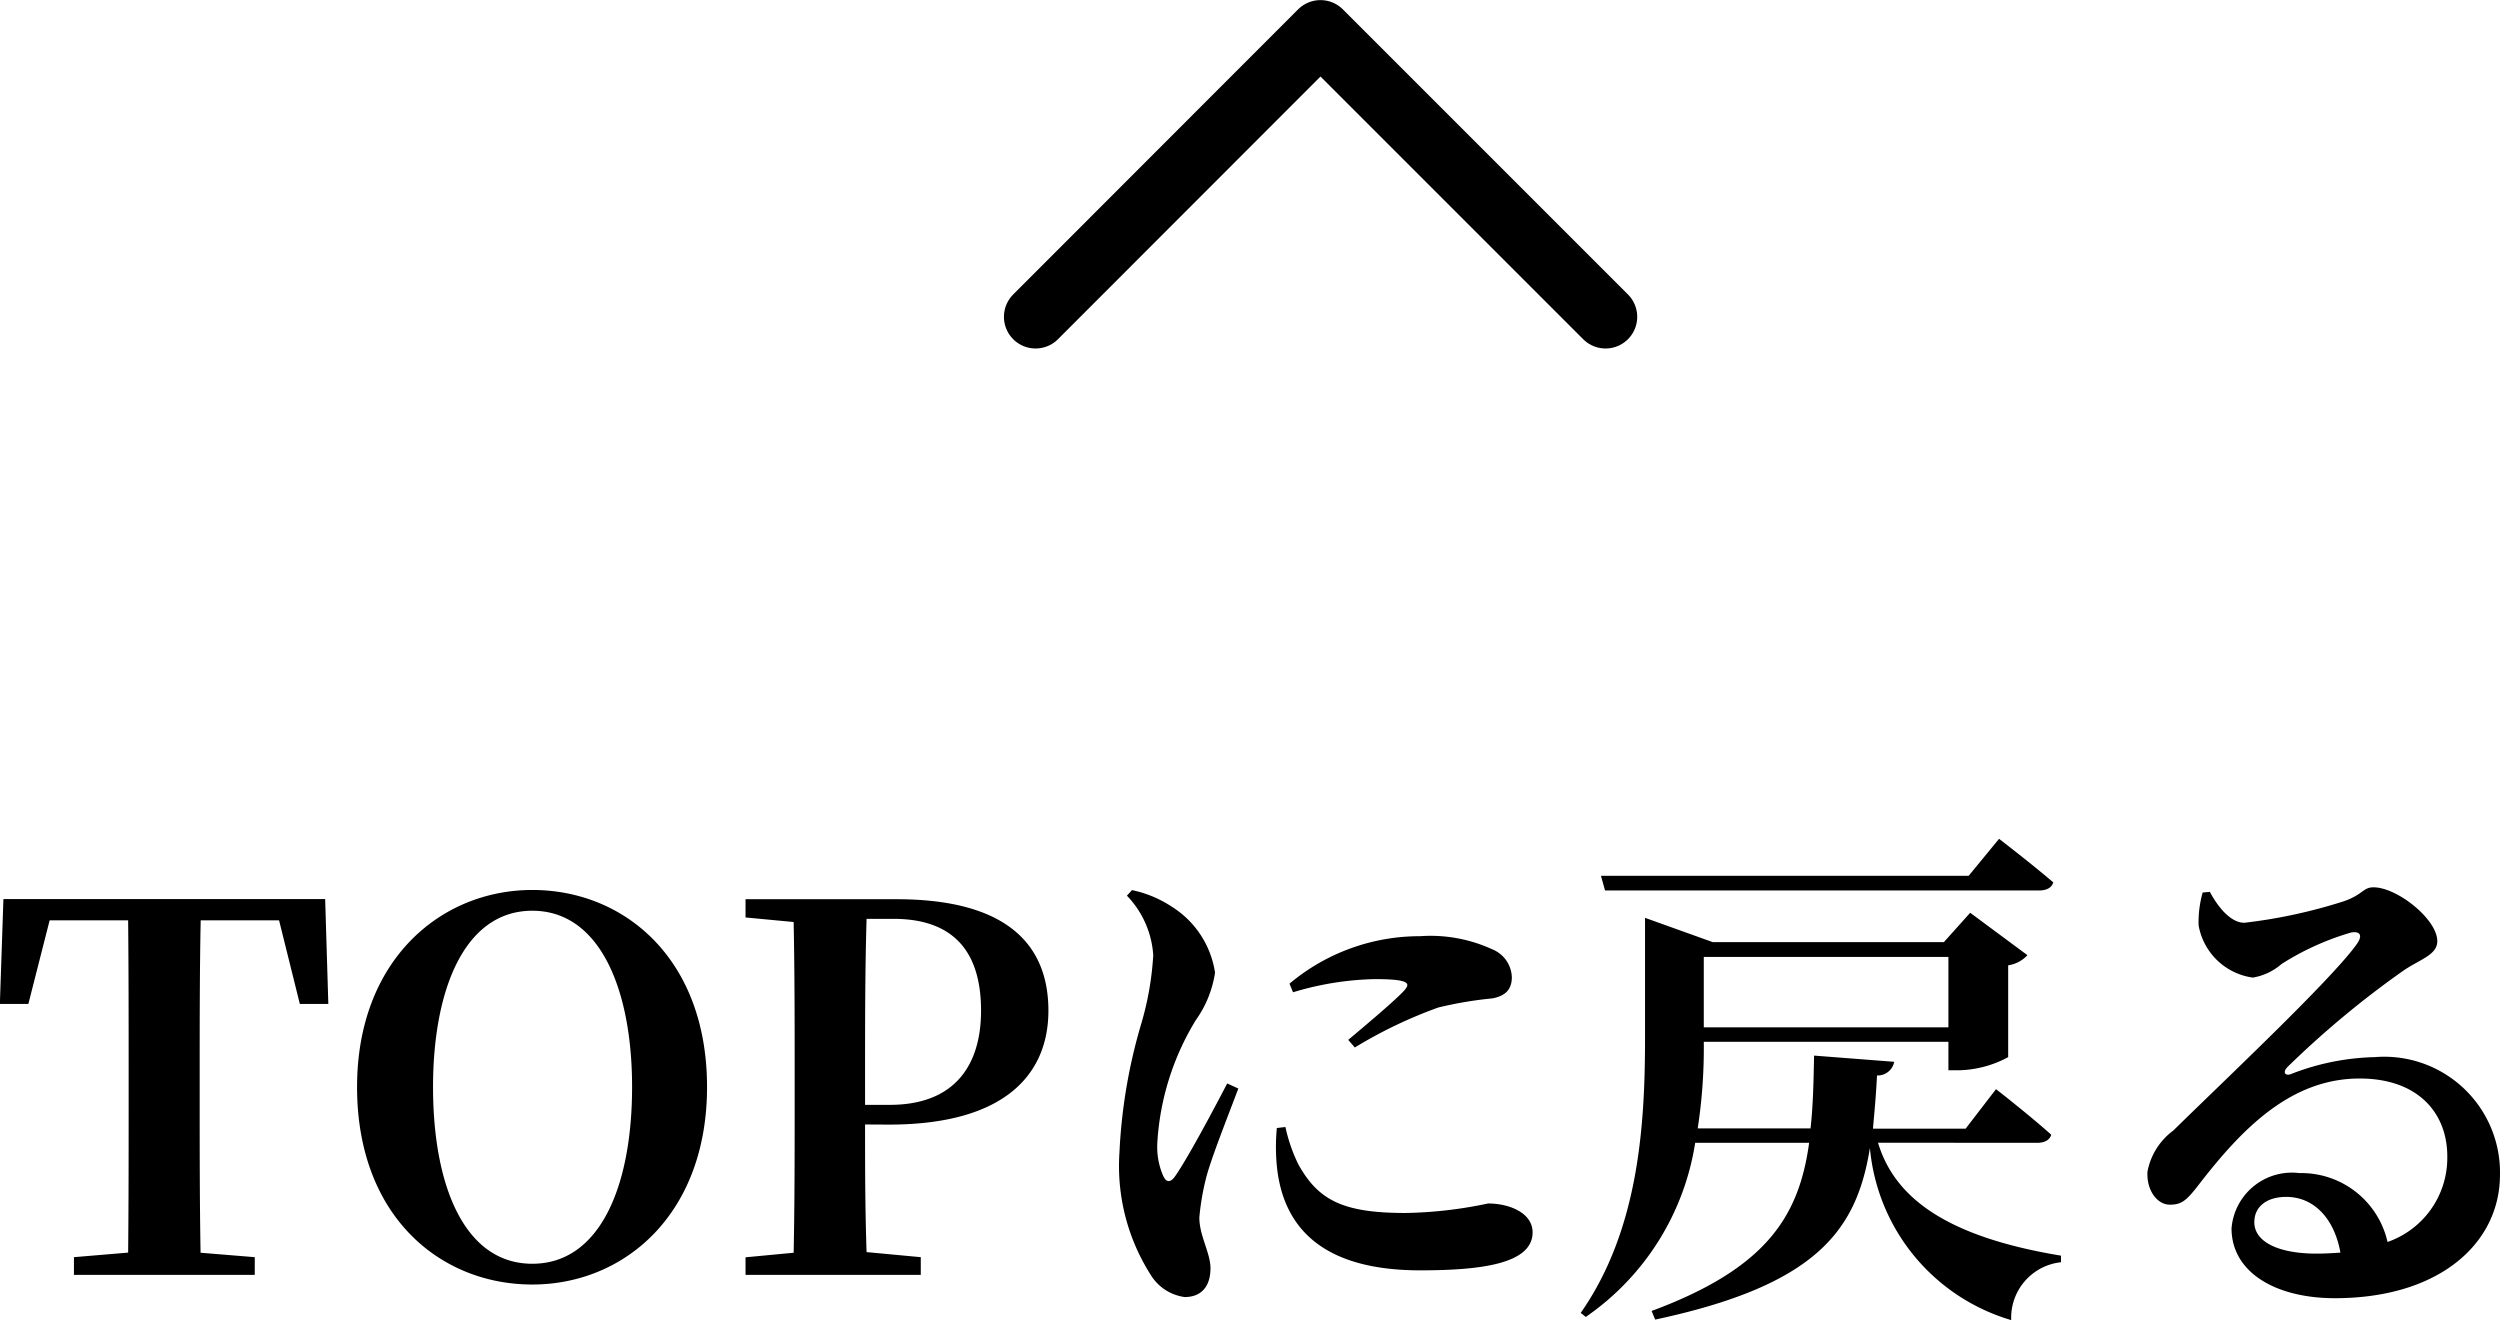
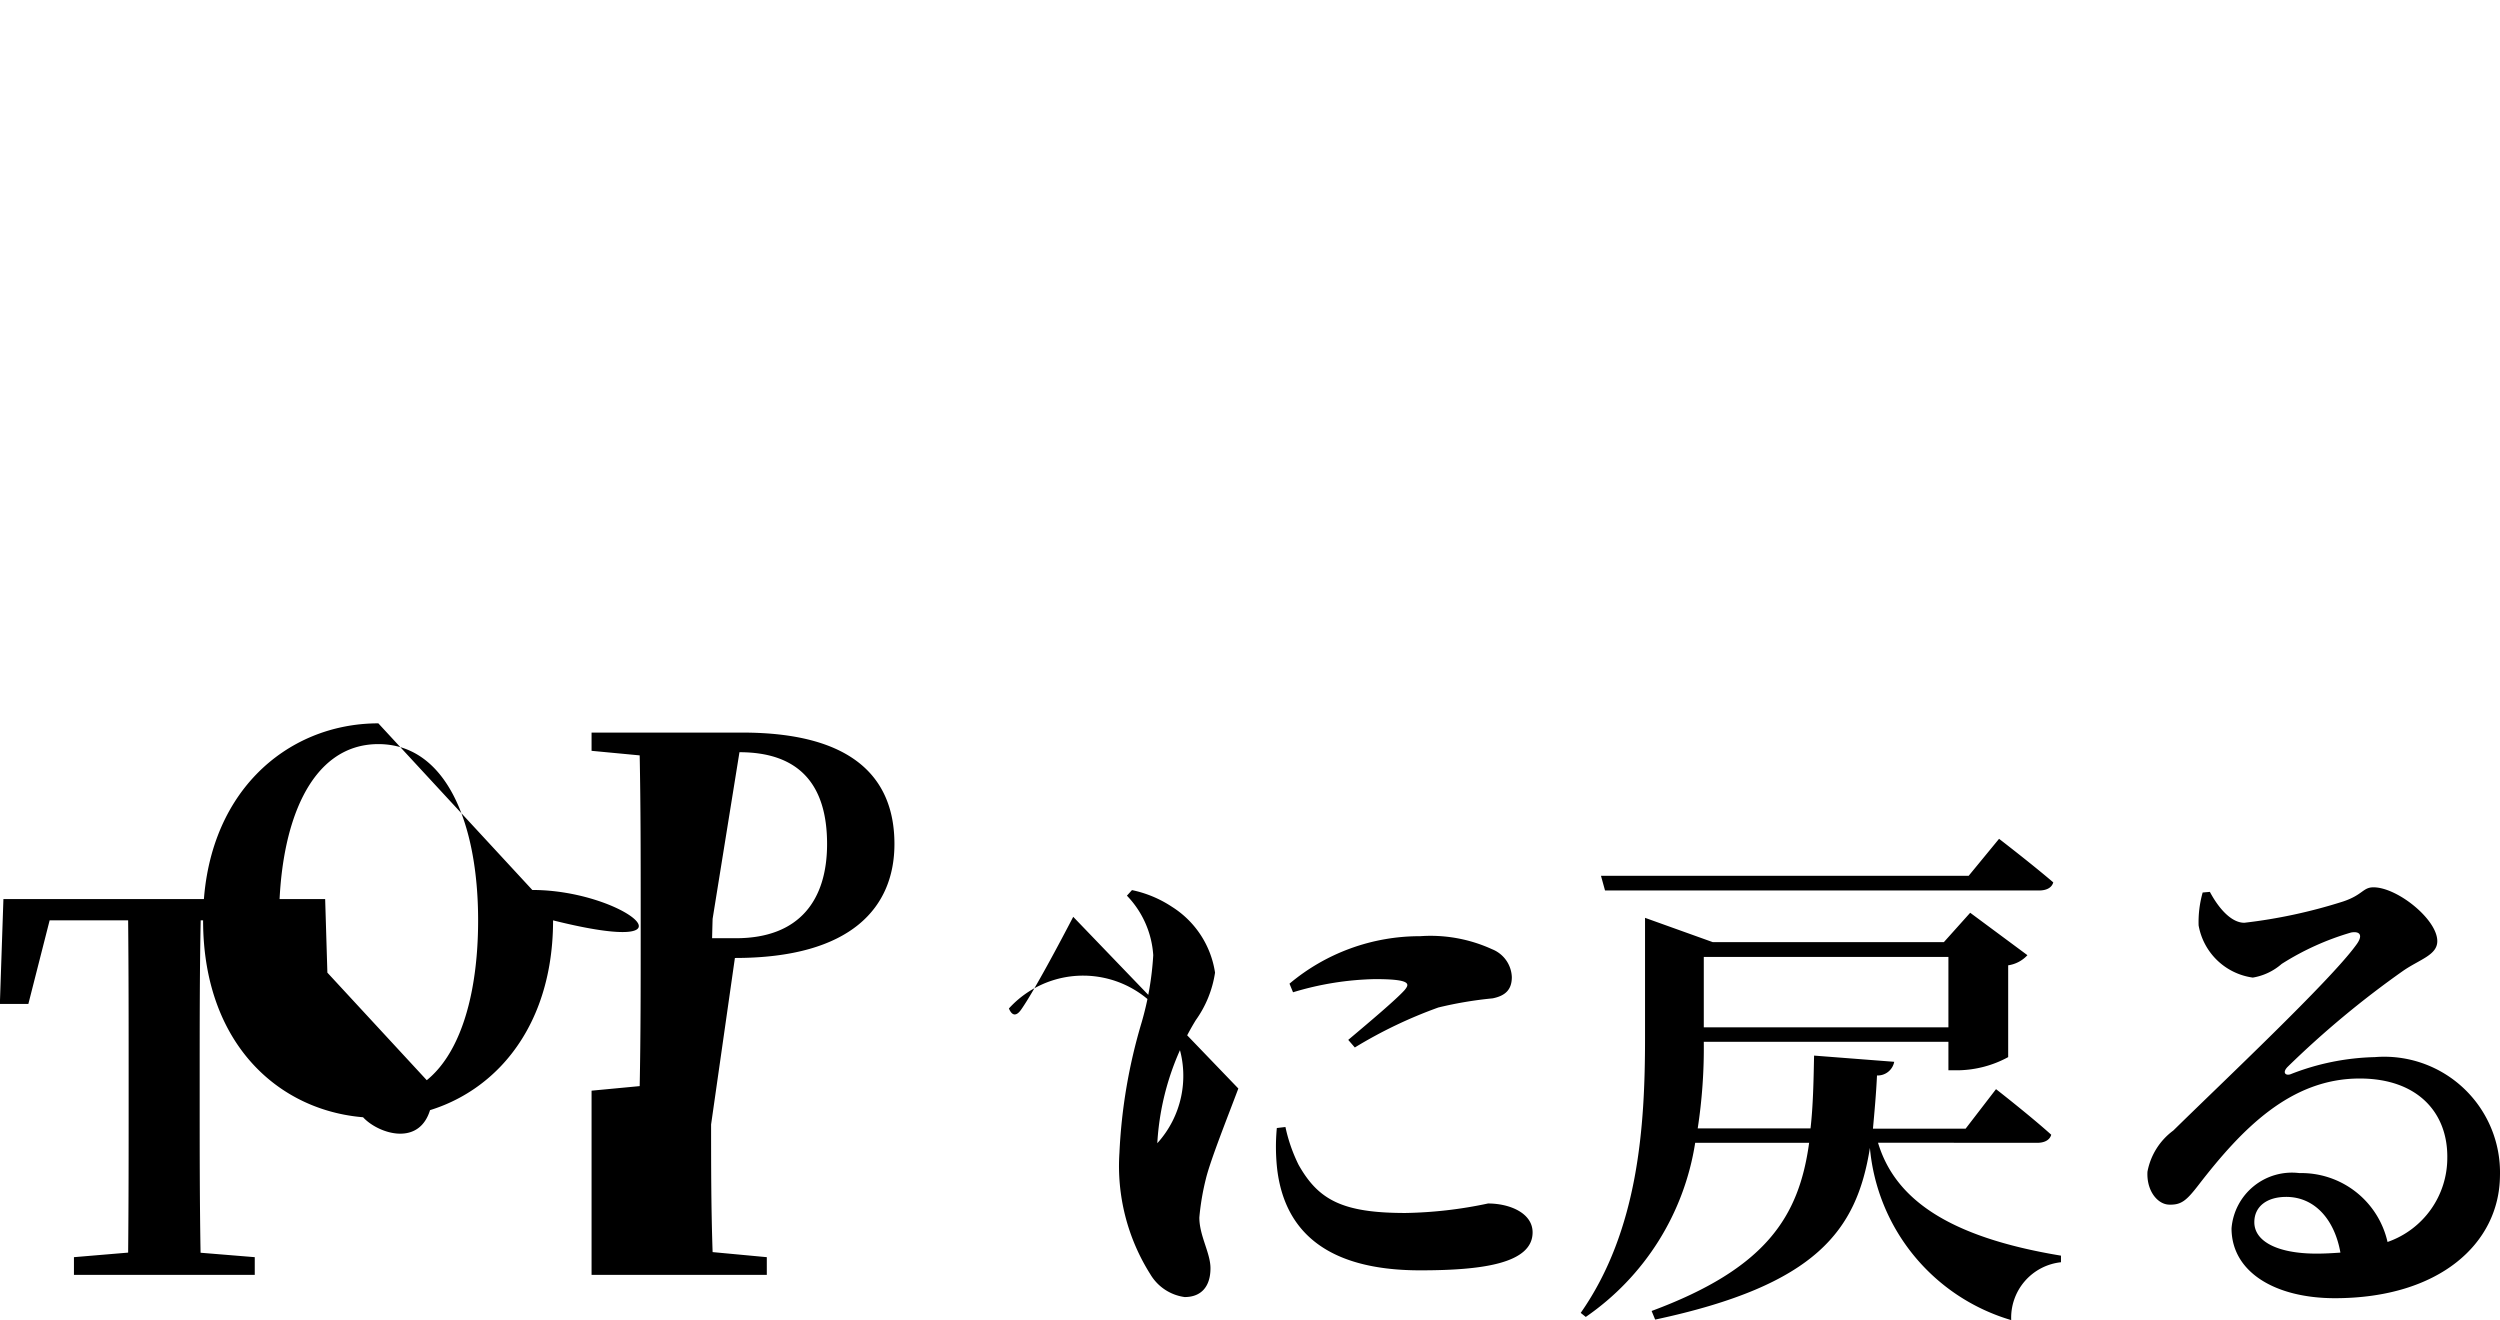
<svg xmlns="http://www.w3.org/2000/svg" width="78.977" height="41.699" viewBox="0 0 78.977 41.699">
  <g id="グループ_1687" data-name="グループ 1687" transform="translate(-14214.167 -2055.091)">
    <g id="グループ_34" data-name="グループ 34">
-       <path id="パス_28" data-name="パス 28" d="M14246.882,2065.1l9-9.006,9.006,9.006" fill="none" stroke="#000" stroke-linecap="round" stroke-linejoin="round" stroke-width="2" />
-     </g>
-     <path id="パス_338" data-name="パス 338" d="M-31.792-11.2l.656,2.64h.9l-.1-3.312H-40.5l-.112,3.312h.9l.672-2.64h2.48c.016,1.616.016,3.264.016,4.88v.784c0,1.632,0,3.248-.016,4.832l-1.712.144V0h5.712V-.56L-34.272-.7C-34.3-2.32-34.3-3.936-34.3-5.536V-6.32c0-1.648,0-3.28.032-4.88Zm4.864,5.264c0-3.072.992-5.568,3.136-5.568s3.152,2.5,3.152,5.568c0,3.12-1.008,5.584-3.152,5.584S-26.928-2.816-26.928-5.936Zm3.136-6.224c-2.9,0-5.536,2.224-5.536,6.224,0,4.08,2.624,6.24,5.536,6.24s5.52-2.224,5.52-6.24C-18.272-9.984-20.88-12.16-23.792-12.16Zm11.408.912c1.872,0,2.768,1.008,2.768,2.9,0,1.76-.864,2.976-2.88,2.976h-.784V-6.32c0-1.664,0-3.312.048-4.928Zm-.144,6.5c3.7,0,5.04-1.616,5.04-3.6,0-2.176-1.424-3.52-4.8-3.52h-4.768v.576l1.52.144c.032,1.616.032,3.232.032,4.832v.784c0,1.632,0,3.248-.032,4.832l-1.52.144V0h5.536V-.56l-1.712-.16c-.048-1.408-.048-2.784-.048-4.032Zm10.688-1.3c-.416.8-1.232,2.336-1.632,2.912-.16.24-.3.224-.4-.016A2.3,2.3,0,0,1-4.048-4.16,8.366,8.366,0,0,1-2.832-8.048a3.459,3.459,0,0,0,.608-1.5,2.979,2.979,0,0,0-1.36-2.08,3.628,3.628,0,0,0-1.264-.528l-.16.176A2.983,2.983,0,0,1-4.176-10.1a9.586,9.586,0,0,1-.368,2.128,17.073,17.073,0,0,0-.7,4.112,6.4,6.4,0,0,0,.976,3.84A1.494,1.494,0,0,0-3.184.7c.528,0,.816-.336.816-.912,0-.48-.352-1.024-.352-1.6A7.886,7.886,0,0,1-2.512-3.04c.144-.592.7-1.984,1.024-2.848ZM-.272-4.64A6.348,6.348,0,0,0-.256-3.3C-.016-1.44,1.232-.144,4.256-.144c1.936,0,3.552-.208,3.552-1.2,0-.608-.72-.912-1.408-.912a13.5,13.5,0,0,1-2.608.3c-2,0-2.752-.416-3.376-1.52A5.072,5.072,0,0,1,0-4.672ZM.24-8.928a9.506,9.506,0,0,1,2.592-.416c1.168,0,1.088.16.928.352-.272.3-1.072.976-1.776,1.568l.208.24a14.43,14.43,0,0,1,2.64-1.264,12.3,12.3,0,0,1,1.712-.288c.4-.08.608-.272.608-.672a.986.986,0,0,0-.624-.88A4.666,4.666,0,0,0,4.256-10.7,6.4,6.4,0,0,0,.128-9.2Zm23.568-3.216c.224,0,.4-.08.448-.256-.672-.576-1.712-1.376-1.712-1.376l-.96,1.168H9.968l.128.464Zm-2.864,2.1v2.224H13.216v-2.224Zm2.8,5.872c.224,0,.4-.08.448-.256-.656-.592-1.744-1.44-1.744-1.44l-.96,1.248H18.56c.048-.528.1-1.088.128-1.68a.532.532,0,0,0,.544-.432L16.7-6.928c-.016.832-.032,1.6-.112,2.3H13.024a16.768,16.768,0,0,0,.192-2.736h7.728v.9h.32a3.409,3.409,0,0,0,1.568-.416v-2.9a1.026,1.026,0,0,0,.608-.32L21.632-11.44l-.832.928H13.5L11.36-11.28v3.808c0,2.784-.208,6.064-2.032,8.672l.16.128a8.21,8.21,0,0,0,3.456-5.5h3.6c-.32,2.336-1.36,3.968-4.976,5.312l.112.272c5.1-1.088,6.368-2.816,6.784-5.424a6.255,6.255,0,0,0,4.464,5.44A1.763,1.763,0,0,1,24.5-.4V-.608C20.912-1.2,19.248-2.416,18.72-4.176Zm8.832,3.5c-1.232,0-1.968-.384-1.968-.992,0-.5.4-.8,1.008-.8.88,0,1.52.688,1.712,1.76C33.088-.688,32.848-.672,32.576-.672Zm-3.6-11.408a3.429,3.429,0,0,0-.128,1.04A2.019,2.019,0,0,0,30.56-9.392a1.846,1.846,0,0,0,.912-.432,8.545,8.545,0,0,1,2.192-.992c.256-.048.416.064.144.416-.832,1.136-4.192,4.3-5.76,5.84a2.093,2.093,0,0,0-.816,1.3c-.032.608.32,1.024.672,1.04.4.016.56-.128.944-.624,1.36-1.76,2.9-3.36,5.088-3.36,1.84,0,2.784,1.088,2.768,2.5A2.81,2.81,0,0,1,34.816-1.04a2.792,2.792,0,0,0-2.784-2.176,1.914,1.914,0,0,0-2.144,1.744C29.888-.08,31.28.736,33.152.736c3.3,0,5.2-1.728,5.216-3.872A3.657,3.657,0,0,0,34.416-6.88a7.727,7.727,0,0,0-2.672.544c-.16.048-.256-.064-.08-.24A29.751,29.751,0,0,1,35.3-9.6c.528-.368,1.088-.5,1.088-.944,0-.688-1.264-1.7-2.016-1.7-.336,0-.336.24-.96.448a16.476,16.476,0,0,1-3.12.672c-.416,0-.816-.464-1.088-.976Z" transform="translate(14254.775 2095.366)" />
+       </g>
+     <path id="パス_338" data-name="パス 338" d="M-31.792-11.2l.656,2.64h.9l-.1-3.312H-40.5l-.112,3.312h.9l.672-2.64h2.48c.016,1.616.016,3.264.016,4.88v.784c0,1.632,0,3.248-.016,4.832l-1.712.144V0h5.712V-.56L-34.272-.7C-34.3-2.32-34.3-3.936-34.3-5.536V-6.32c0-1.648,0-3.28.032-4.88Zc0-3.072.992-5.568,3.136-5.568s3.152,2.5,3.152,5.568c0,3.12-1.008,5.584-3.152,5.584S-26.928-2.816-26.928-5.936Zm3.136-6.224c-2.9,0-5.536,2.224-5.536,6.224,0,4.08,2.624,6.24,5.536,6.24s5.52-2.224,5.52-6.24C-18.272-9.984-20.88-12.16-23.792-12.16Zm11.408.912c1.872,0,2.768,1.008,2.768,2.9,0,1.76-.864,2.976-2.88,2.976h-.784V-6.32c0-1.664,0-3.312.048-4.928Zm-.144,6.5c3.7,0,5.04-1.616,5.04-3.6,0-2.176-1.424-3.52-4.8-3.52h-4.768v.576l1.52.144c.032,1.616.032,3.232.032,4.832v.784c0,1.632,0,3.248-.032,4.832l-1.52.144V0h5.536V-.56l-1.712-.16c-.048-1.408-.048-2.784-.048-4.032Zm10.688-1.3c-.416.8-1.232,2.336-1.632,2.912-.16.24-.3.224-.4-.016A2.3,2.3,0,0,1-4.048-4.16,8.366,8.366,0,0,1-2.832-8.048a3.459,3.459,0,0,0,.608-1.5,2.979,2.979,0,0,0-1.36-2.08,3.628,3.628,0,0,0-1.264-.528l-.16.176A2.983,2.983,0,0,1-4.176-10.1a9.586,9.586,0,0,1-.368,2.128,17.073,17.073,0,0,0-.7,4.112,6.4,6.4,0,0,0,.976,3.84A1.494,1.494,0,0,0-3.184.7c.528,0,.816-.336.816-.912,0-.48-.352-1.024-.352-1.6A7.886,7.886,0,0,1-2.512-3.04c.144-.592.7-1.984,1.024-2.848ZM-.272-4.64A6.348,6.348,0,0,0-.256-3.3C-.016-1.44,1.232-.144,4.256-.144c1.936,0,3.552-.208,3.552-1.2,0-.608-.72-.912-1.408-.912a13.5,13.5,0,0,1-2.608.3c-2,0-2.752-.416-3.376-1.52A5.072,5.072,0,0,1,0-4.672ZM.24-8.928a9.506,9.506,0,0,1,2.592-.416c1.168,0,1.088.16.928.352-.272.3-1.072.976-1.776,1.568l.208.24a14.43,14.43,0,0,1,2.64-1.264,12.3,12.3,0,0,1,1.712-.288c.4-.08.608-.272.608-.672a.986.986,0,0,0-.624-.88A4.666,4.666,0,0,0,4.256-10.7,6.4,6.4,0,0,0,.128-9.2Zm23.568-3.216c.224,0,.4-.08.448-.256-.672-.576-1.712-1.376-1.712-1.376l-.96,1.168H9.968l.128.464Zm-2.864,2.1v2.224H13.216v-2.224Zm2.8,5.872c.224,0,.4-.08.448-.256-.656-.592-1.744-1.44-1.744-1.44l-.96,1.248H18.56c.048-.528.1-1.088.128-1.68a.532.532,0,0,0,.544-.432L16.7-6.928c-.016.832-.032,1.6-.112,2.3H13.024a16.768,16.768,0,0,0,.192-2.736h7.728v.9h.32a3.409,3.409,0,0,0,1.568-.416v-2.9a1.026,1.026,0,0,0,.608-.32L21.632-11.44l-.832.928H13.5L11.36-11.28v3.808c0,2.784-.208,6.064-2.032,8.672l.16.128a8.21,8.21,0,0,0,3.456-5.5h3.6c-.32,2.336-1.36,3.968-4.976,5.312l.112.272c5.1-1.088,6.368-2.816,6.784-5.424a6.255,6.255,0,0,0,4.464,5.44A1.763,1.763,0,0,1,24.5-.4V-.608C20.912-1.2,19.248-2.416,18.72-4.176Zm8.832,3.5c-1.232,0-1.968-.384-1.968-.992,0-.5.4-.8,1.008-.8.88,0,1.52.688,1.712,1.76C33.088-.688,32.848-.672,32.576-.672Zm-3.6-11.408a3.429,3.429,0,0,0-.128,1.04A2.019,2.019,0,0,0,30.56-9.392a1.846,1.846,0,0,0,.912-.432,8.545,8.545,0,0,1,2.192-.992c.256-.048.416.064.144.416-.832,1.136-4.192,4.3-5.76,5.84a2.093,2.093,0,0,0-.816,1.3c-.032.608.32,1.024.672,1.04.4.016.56-.128.944-.624,1.36-1.76,2.9-3.36,5.088-3.36,1.84,0,2.784,1.088,2.768,2.5A2.81,2.81,0,0,1,34.816-1.04a2.792,2.792,0,0,0-2.784-2.176,1.914,1.914,0,0,0-2.144,1.744C29.888-.08,31.28.736,33.152.736c3.3,0,5.2-1.728,5.216-3.872A3.657,3.657,0,0,0,34.416-6.88a7.727,7.727,0,0,0-2.672.544c-.16.048-.256-.064-.08-.24A29.751,29.751,0,0,1,35.3-9.6c.528-.368,1.088-.5,1.088-.944,0-.688-1.264-1.7-2.016-1.7-.336,0-.336.24-.96.448a16.476,16.476,0,0,1-3.12.672c-.416,0-.816-.464-1.088-.976Z" transform="translate(14254.775 2095.366)" />
  </g>
</svg>